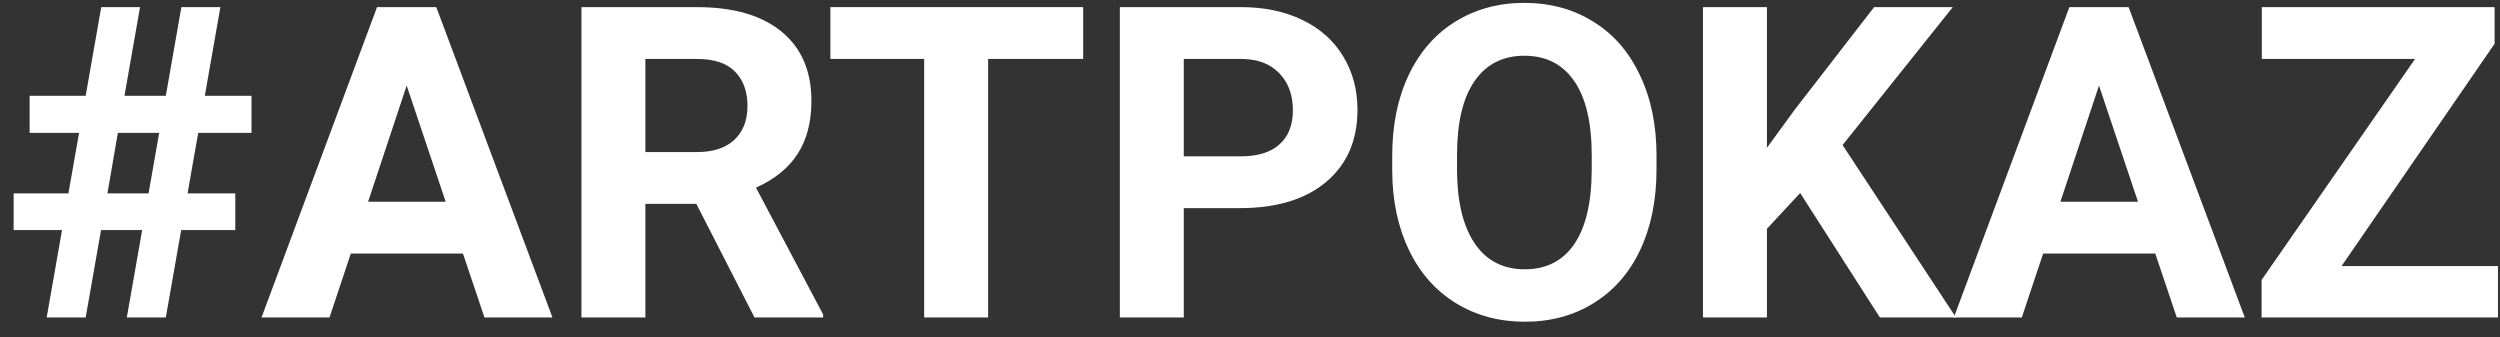
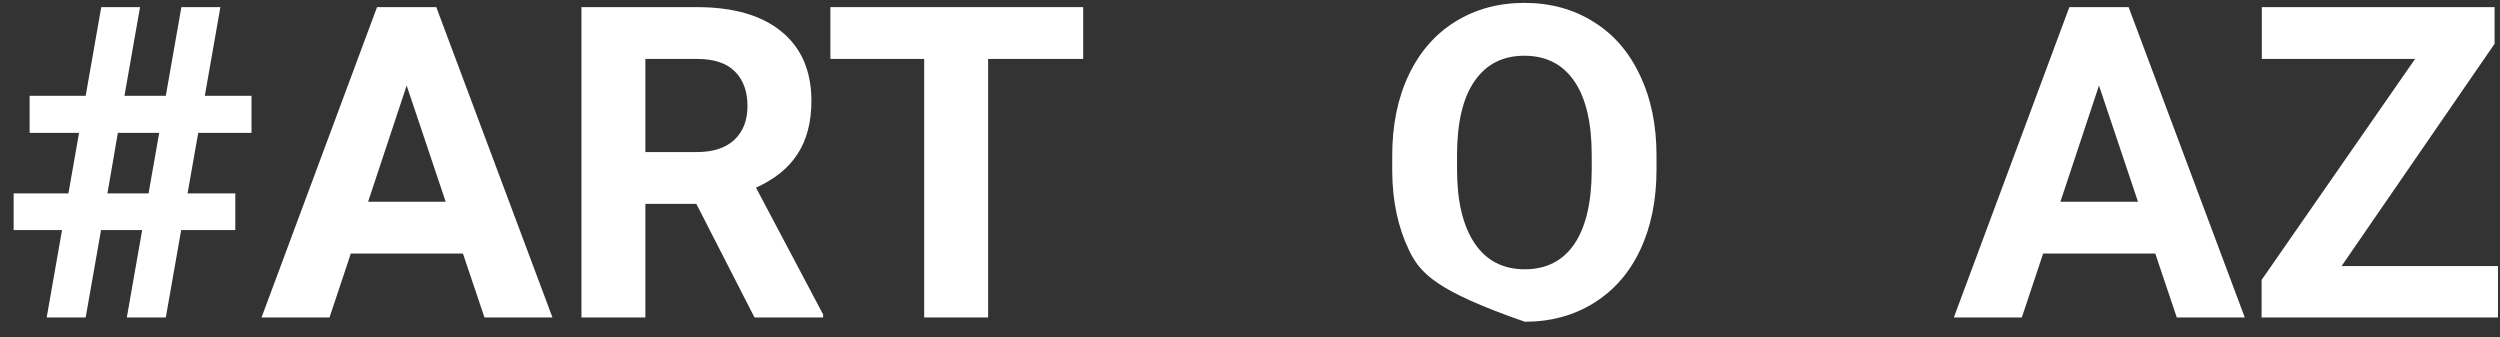
<svg xmlns="http://www.w3.org/2000/svg" width="126" height="17" viewBox="0 0 126 17" fill="none">
  <rect x="0" y="0" width="126" height="17" fill="#333333" stroke="none" />
  <path d="M7.165 11.596H5.092L4.318 16H2.353L3.126 11.596H0.688V9.748H3.448L3.985 6.697H1.493V4.828H4.318L5.103 0.359H7.058L6.273 4.828H8.357L9.142 0.359H11.107L10.323 4.828H12.676V6.697H9.99L9.453 9.748H11.859V11.596H9.131L8.357 16H6.392L7.165 11.596ZM5.414 9.748H7.487L8.024 6.697H5.94L5.414 9.748Z" fill="white" />
  <path d="M23.332 12.777H17.682L16.607 16H13.181L19.003 0.359H21.989L27.844 16H24.417L23.332 12.777ZM18.552 10.167H22.462L20.496 4.312L18.552 10.167Z" fill="white" />
  <path d="M35.095 10.274H32.527V16H29.305V0.359H35.116C36.964 0.359 38.389 0.771 39.392 1.595C40.394 2.418 40.895 3.582 40.895 5.086C40.895 6.153 40.663 7.045 40.197 7.761C39.739 8.47 39.041 9.035 38.102 9.458L41.486 15.85V16H38.027L35.095 10.274ZM32.527 7.664H35.127C35.936 7.664 36.563 7.46 37.007 7.052C37.451 6.636 37.673 6.067 37.673 5.344C37.673 4.606 37.462 4.026 37.039 3.604C36.624 3.181 35.983 2.97 35.116 2.97H32.527V7.664Z" fill="white" />
  <path d="M54.592 2.97H49.801V16H46.578V2.97H41.852V0.359H54.592V2.97Z" fill="white" />
-   <path d="M59.662 10.489V16H56.44V0.359H62.541C63.715 0.359 64.747 0.574 65.635 1.004C66.53 1.434 67.217 2.046 67.697 2.841C68.177 3.629 68.417 4.527 68.417 5.537C68.417 7.07 67.891 8.28 66.838 9.168C65.792 10.049 64.342 10.489 62.487 10.489H59.662ZM59.662 7.879H62.541C63.393 7.879 64.041 7.678 64.485 7.277C64.936 6.876 65.162 6.303 65.162 5.559C65.162 4.792 64.936 4.173 64.485 3.7C64.034 3.228 63.411 2.984 62.616 2.97H59.662V7.879Z" fill="white" />
-   <path d="M83.488 8.534C83.488 10.074 83.216 11.424 82.672 12.584C82.128 13.744 81.347 14.639 80.33 15.27C79.32 15.9 78.16 16.215 76.85 16.215C75.553 16.215 74.397 15.903 73.38 15.28C72.363 14.657 71.575 13.769 71.017 12.616C70.458 11.456 70.175 10.124 70.168 8.62V7.847C70.168 6.307 70.444 4.953 70.995 3.786C71.554 2.612 72.338 1.713 73.348 1.09C74.365 0.46 75.525 0.145 76.828 0.145C78.132 0.145 79.288 0.46 80.298 1.09C81.315 1.713 82.099 2.612 82.65 3.786C83.209 4.953 83.488 6.303 83.488 7.836V8.534ZM80.223 7.825C80.223 6.185 79.929 4.939 79.342 4.087C78.755 3.235 77.917 2.809 76.828 2.809C75.747 2.809 74.912 3.231 74.325 4.076C73.738 4.914 73.441 6.146 73.434 7.771V8.534C73.434 10.131 73.727 11.37 74.314 12.251C74.902 13.132 75.747 13.572 76.85 13.572C77.931 13.572 78.762 13.15 79.342 12.305C79.922 11.453 80.216 10.213 80.223 8.588V7.825Z" fill="white" />
-   <path d="M90.728 9.727L89.053 11.531V16H85.83V0.359H89.053V7.449L90.471 5.505L94.456 0.359H98.42L92.866 7.31L98.581 16H94.746L90.728 9.727Z" fill="white" />
+   <path d="M83.488 8.534C83.488 10.074 83.216 11.424 82.672 12.584C82.128 13.744 81.347 14.639 80.33 15.27C79.32 15.9 78.16 16.215 76.85 16.215C72.363 14.657 71.575 13.769 71.017 12.616C70.458 11.456 70.175 10.124 70.168 8.62V7.847C70.168 6.307 70.444 4.953 70.995 3.786C71.554 2.612 72.338 1.713 73.348 1.09C74.365 0.46 75.525 0.145 76.828 0.145C78.132 0.145 79.288 0.46 80.298 1.09C81.315 1.713 82.099 2.612 82.65 3.786C83.209 4.953 83.488 6.303 83.488 7.836V8.534ZM80.223 7.825C80.223 6.185 79.929 4.939 79.342 4.087C78.755 3.235 77.917 2.809 76.828 2.809C75.747 2.809 74.912 3.231 74.325 4.076C73.738 4.914 73.441 6.146 73.434 7.771V8.534C73.434 10.131 73.727 11.37 74.314 12.251C74.902 13.132 75.747 13.572 76.85 13.572C77.931 13.572 78.762 13.15 79.342 12.305C79.922 11.453 80.216 10.213 80.223 8.588V7.825Z" fill="white" />
  <path d="M108.625 12.777H102.975L101.9 16H98.474L104.296 0.359H107.282L113.137 16H109.71L108.625 12.777ZM103.845 10.167H107.755L105.789 4.312L103.845 10.167Z" fill="white" />
  <path d="M118.014 13.411H125.898V16H113.985V14.109L121.72 2.97H113.996V0.359H125.727V2.207L118.014 13.411Z" fill="white" />
</svg>